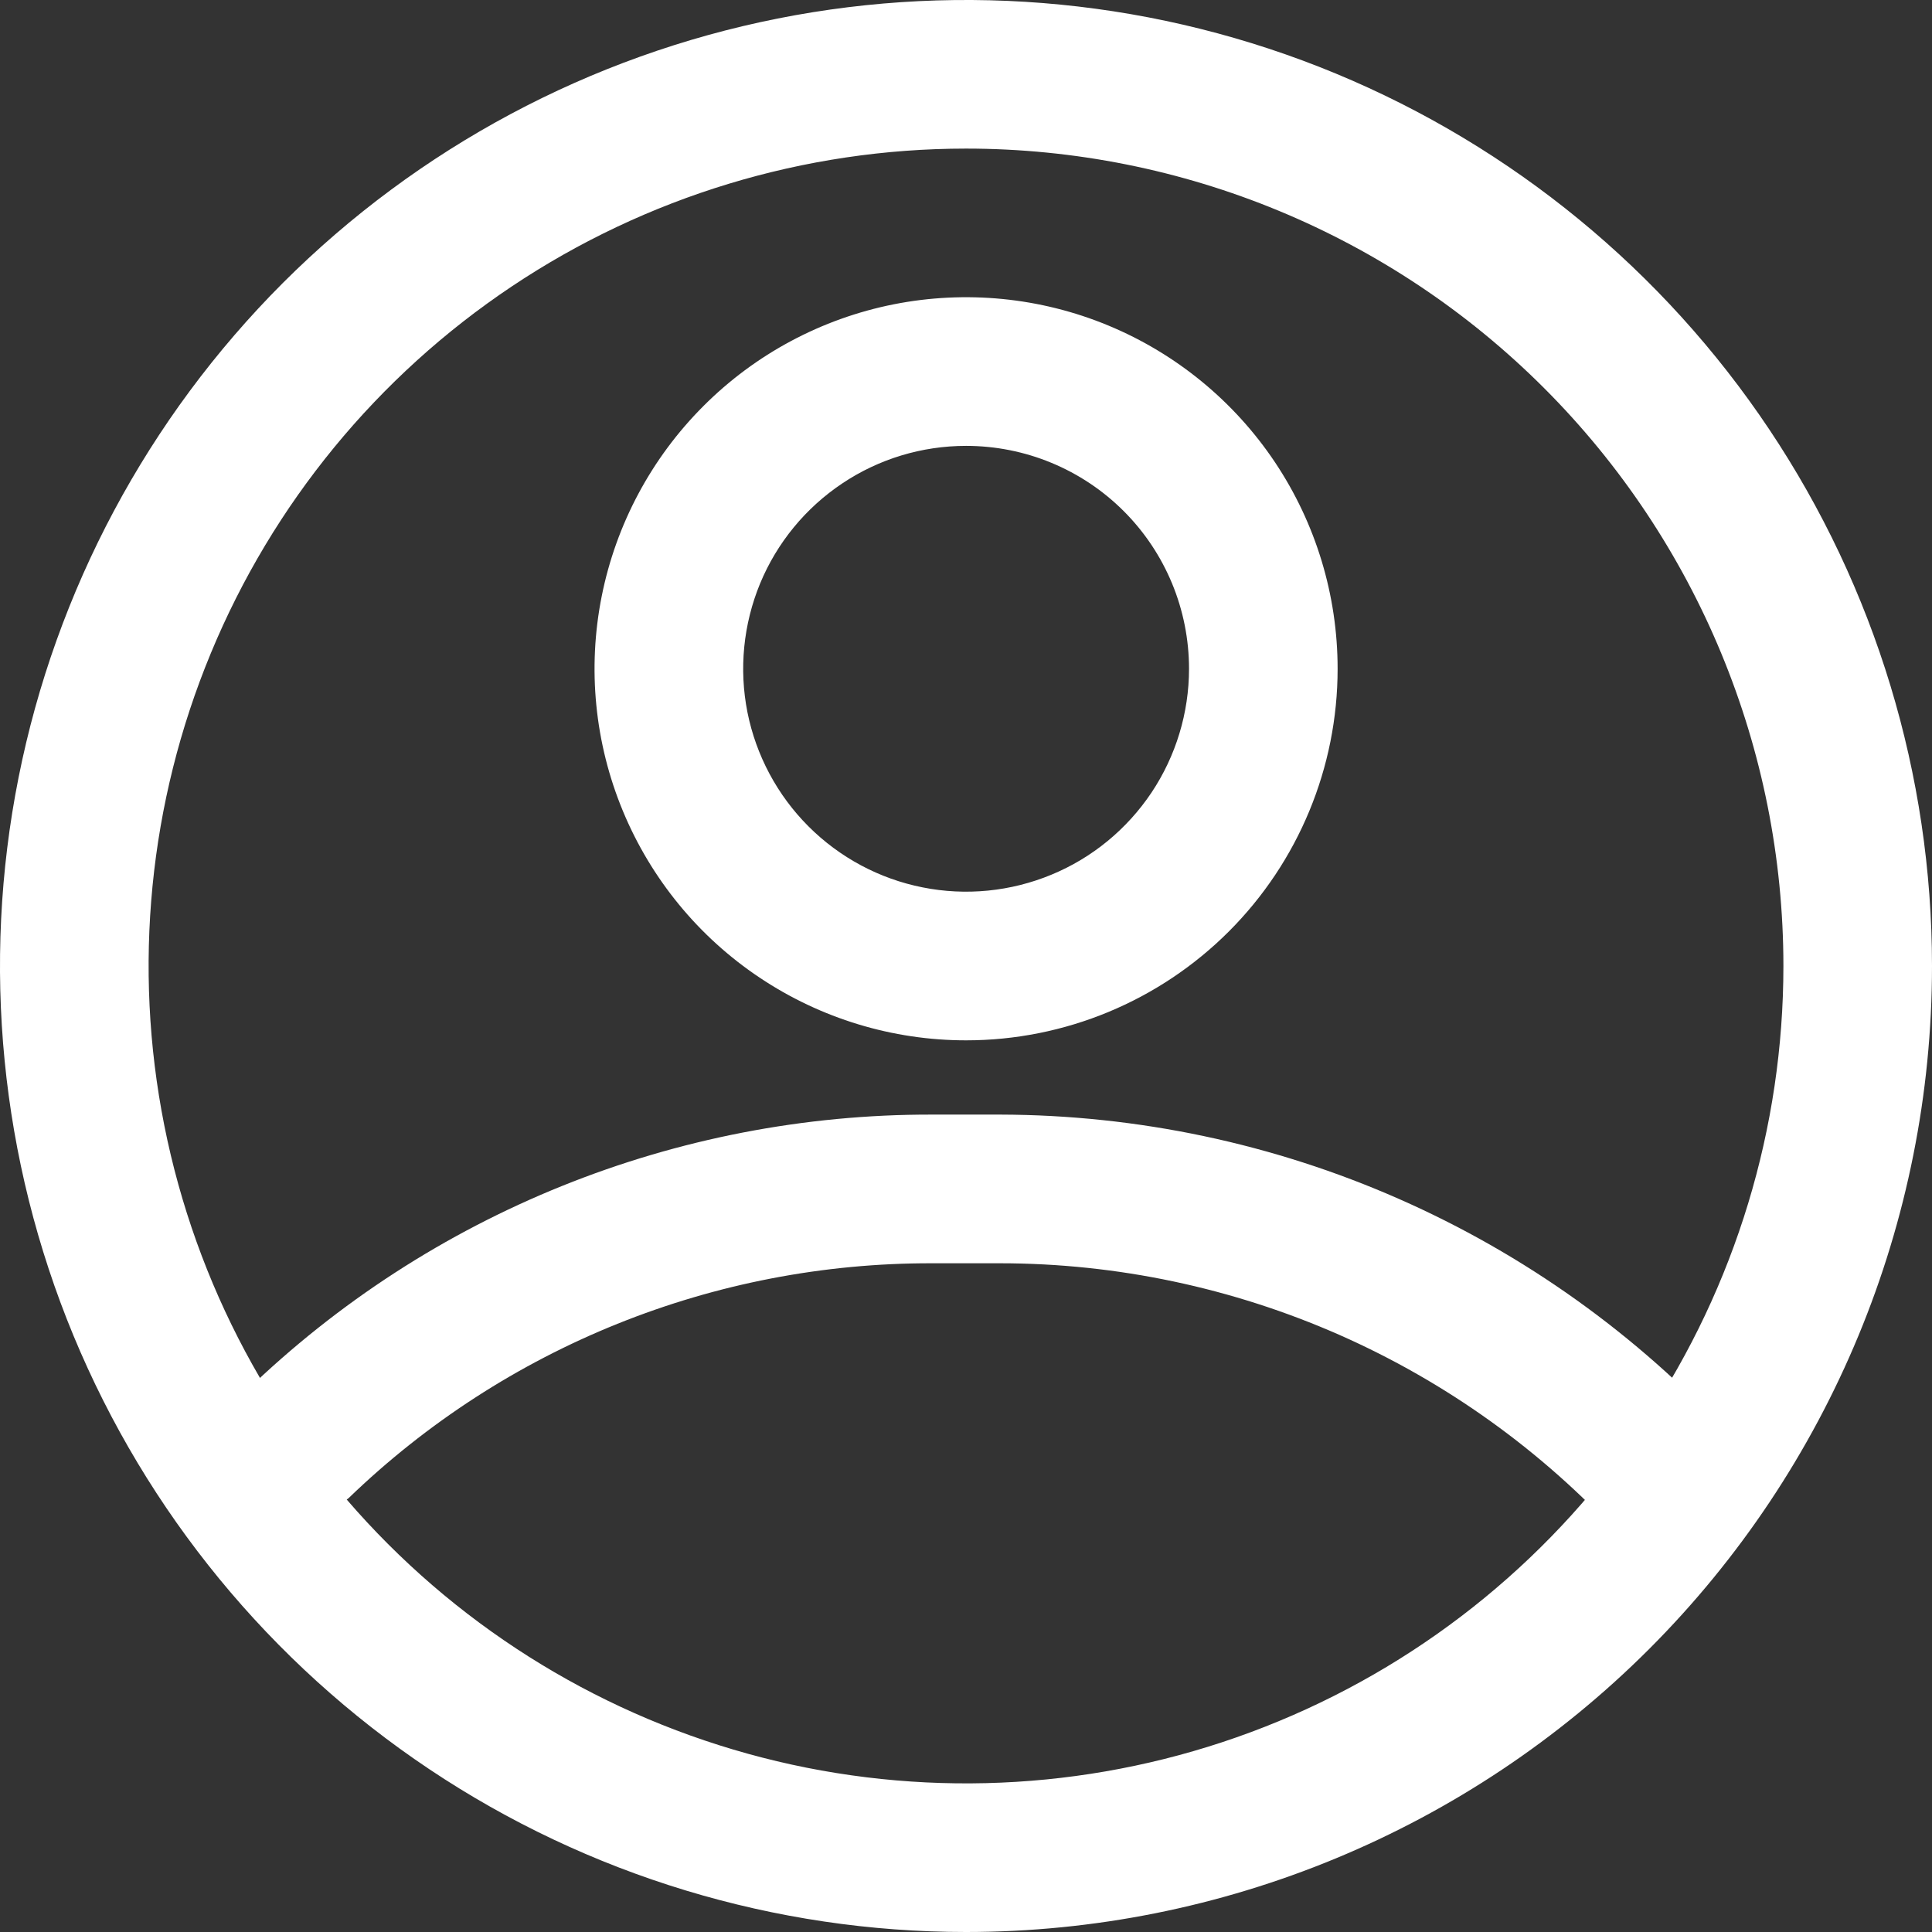
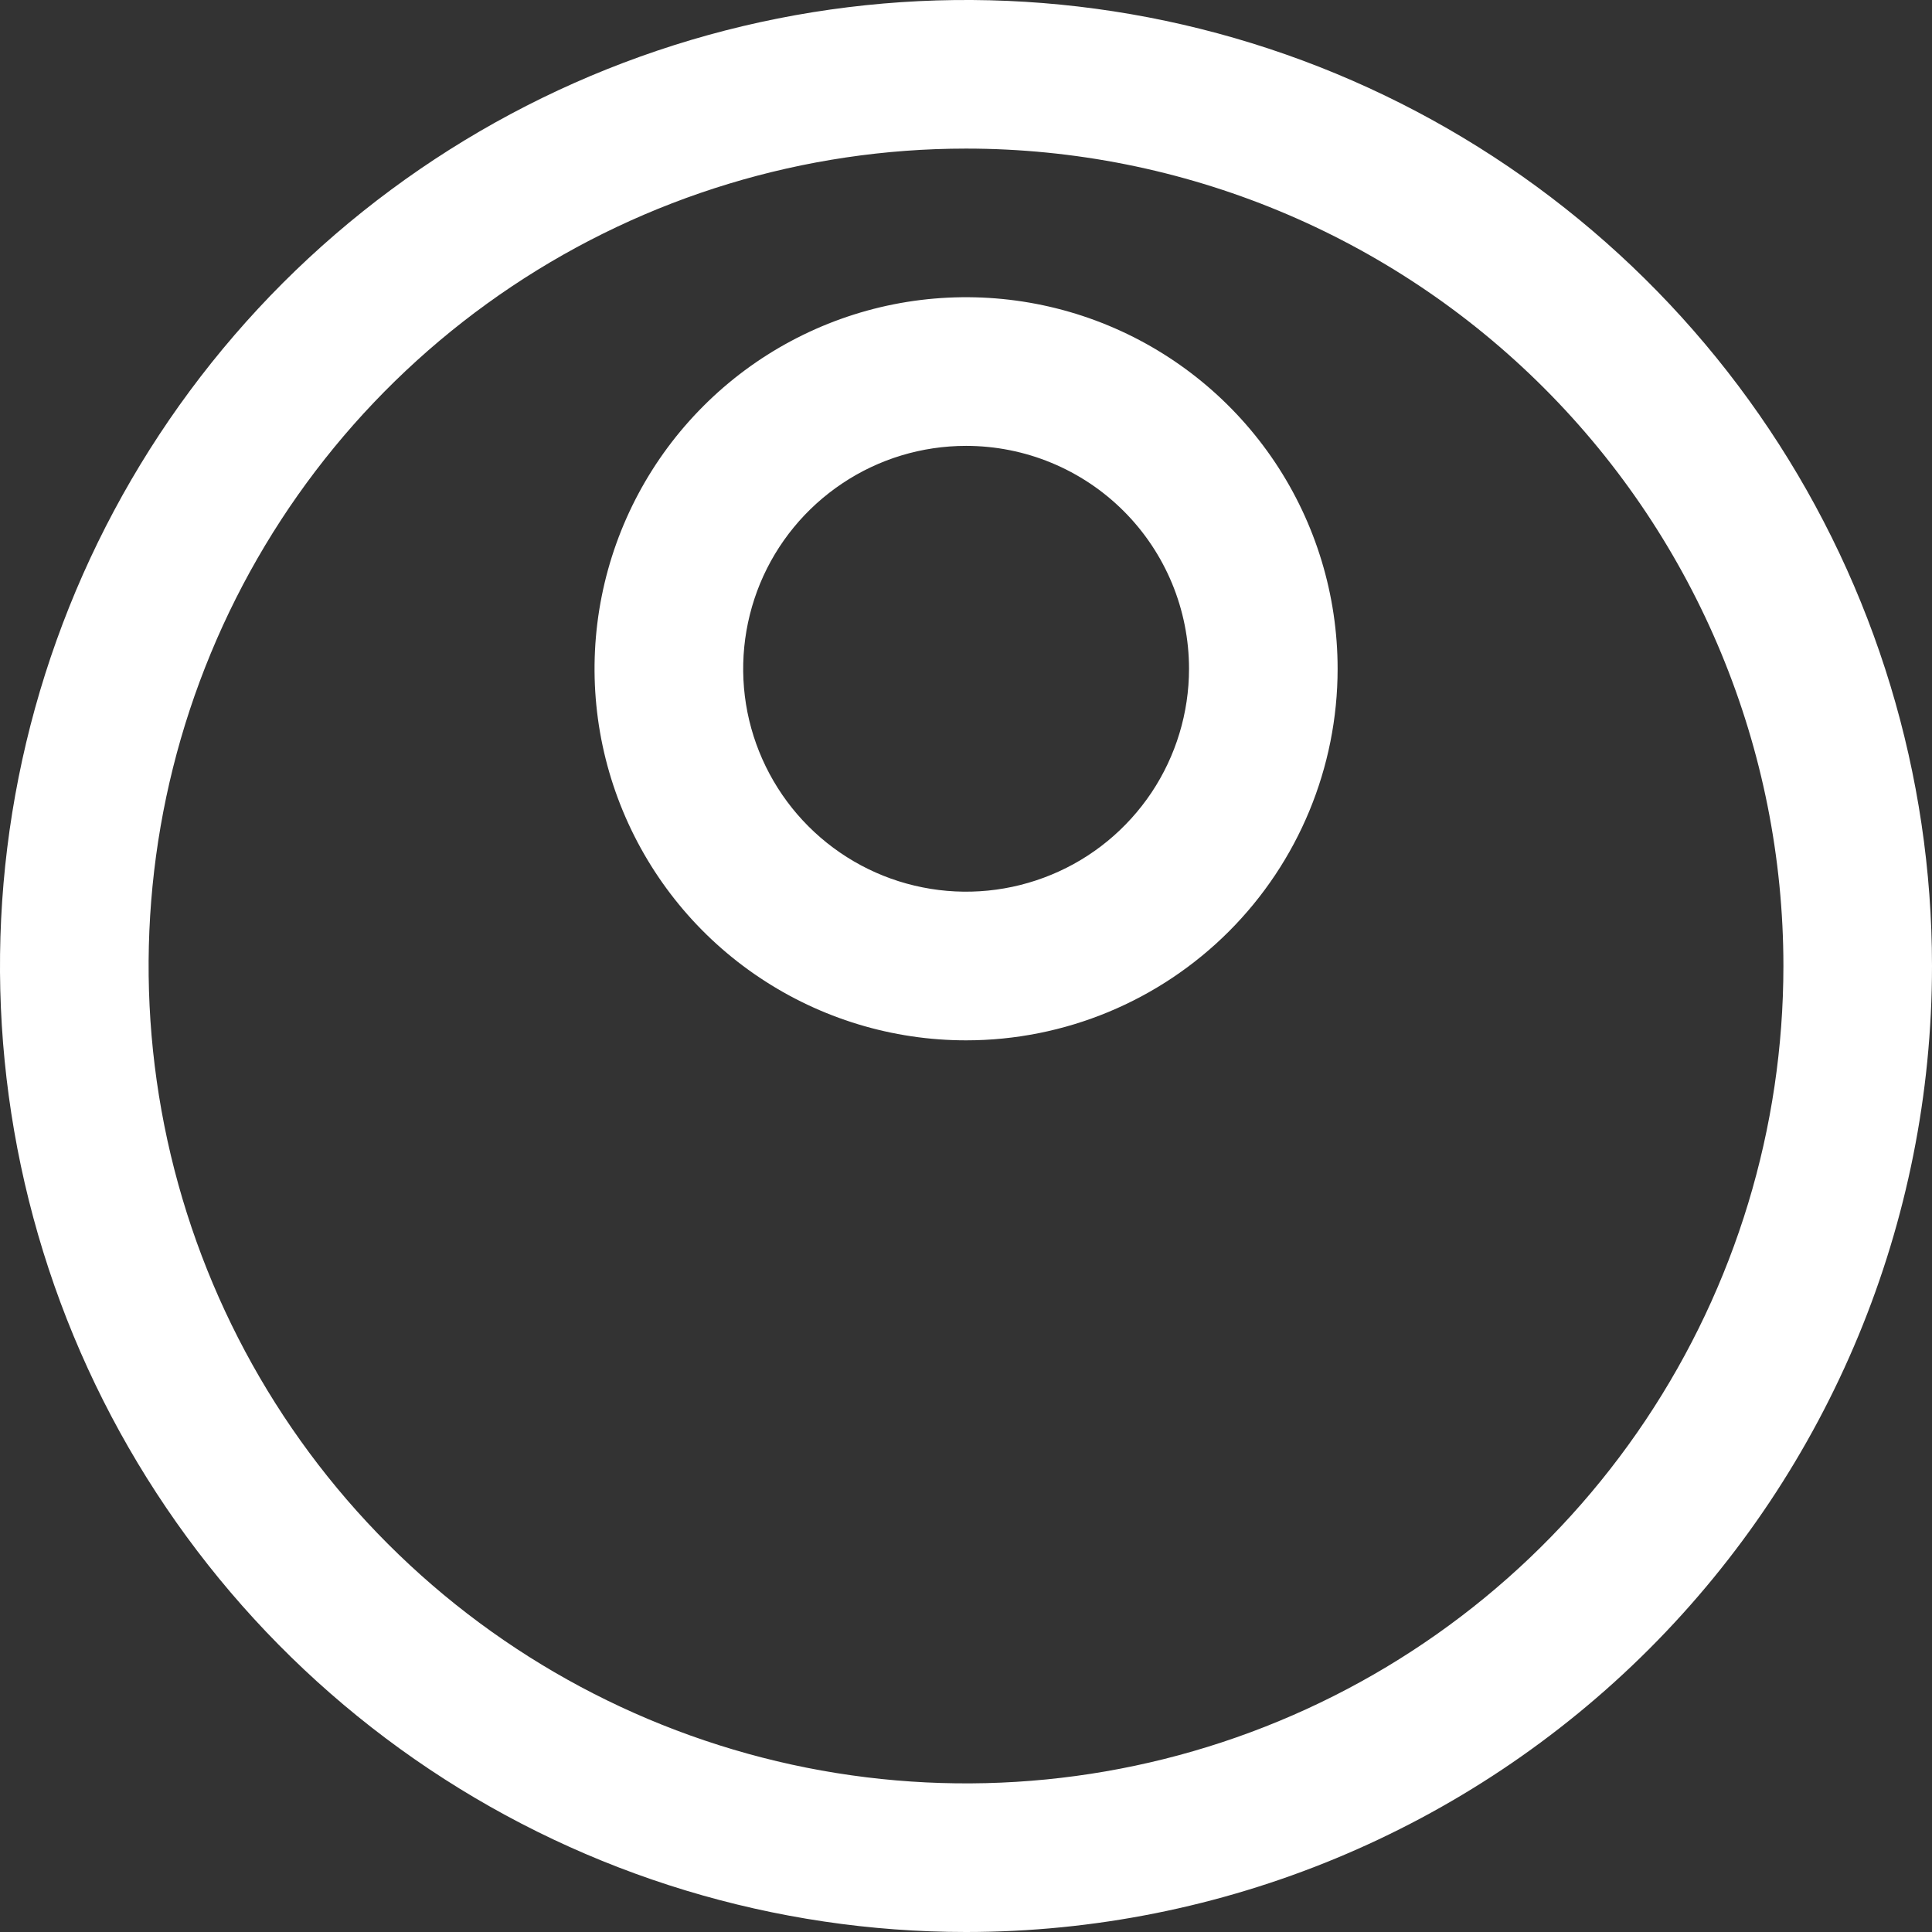
<svg xmlns="http://www.w3.org/2000/svg" width="23" height="23" viewBox="0 0 23 23" fill="none">
  <rect x="0" y="0" width="23" height="23" fill="#333333" stroke="none" />
  <path d="M11.5 23C9.226 23 7.002 22.326 5.111 21.062C3.22 19.798 1.746 18.002 0.875 15.901C0.005 13.8 -0.223 11.487 0.221 9.256C0.665 7.026 1.76 4.977 3.368 3.368C4.977 1.76 7.026 0.665 9.256 0.221C11.487 -0.223 13.8 0.005 15.901 0.875C18.002 1.746 19.798 3.22 21.062 5.111C22.326 7.002 23 9.226 23 11.5C23 14.55 21.788 17.475 19.632 19.632C17.475 21.788 14.55 23 11.5 23ZM11.5 1.769C9.575 1.769 7.694 2.34 6.094 3.409C4.494 4.478 3.246 5.998 2.51 7.776C1.773 9.554 1.581 11.511 1.956 13.398C2.332 15.286 3.258 17.02 4.619 18.381C5.98 19.742 7.714 20.668 9.602 21.044C11.489 21.419 13.446 21.227 15.224 20.49C17.002 19.754 18.522 18.506 19.591 16.906C20.66 15.306 21.231 13.425 21.231 11.5C21.231 8.919 20.206 6.444 18.381 4.619C16.556 2.794 14.081 1.769 11.5 1.769Z" fill="white" />
  <path d="M11.501 12.385C10.626 12.385 9.771 12.125 9.044 11.639C8.316 11.153 7.75 10.462 7.415 9.654C7.08 8.846 6.992 7.957 7.163 7.099C7.334 6.241 7.755 5.453 8.374 4.834C8.992 4.215 9.78 3.794 10.638 3.623C11.496 3.453 12.386 3.54 13.194 3.875C14.002 4.21 14.693 4.777 15.179 5.504C15.665 6.232 15.924 7.087 15.924 7.962C15.924 9.135 15.458 10.26 14.629 11.089C13.799 11.919 12.674 12.385 11.501 12.385ZM11.501 5.308C10.976 5.308 10.463 5.463 10.027 5.755C9.59 6.047 9.25 6.461 9.049 6.946C8.849 7.431 8.796 7.964 8.898 8.479C9.001 8.994 9.254 9.467 9.625 9.838C9.996 10.209 10.469 10.462 10.983 10.564C11.498 10.667 12.032 10.614 12.517 10.413C13.002 10.213 13.416 9.872 13.708 9.436C13.999 9 14.155 8.486 14.155 7.962C14.155 7.258 13.876 6.583 13.378 6.085C12.88 5.587 12.205 5.308 11.501 5.308Z" fill="white" />
-   <path d="M19.95 18.577C19.827 18.578 19.706 18.553 19.593 18.504C19.48 18.456 19.379 18.384 19.295 18.294C18.356 17.27 17.215 16.452 15.944 15.891C14.672 15.331 13.298 15.04 11.909 15.039H11.095C8.505 15.033 6.015 16.035 4.151 17.834C3.979 17.976 3.759 18.048 3.536 18.035C3.313 18.022 3.104 17.925 2.949 17.764C2.795 17.602 2.707 17.389 2.703 17.166C2.7 16.942 2.781 16.726 2.93 16.56C5.12 14.443 8.049 13.263 11.095 13.269H11.909C13.542 13.273 15.157 13.614 16.652 14.272C18.147 14.93 19.489 15.889 20.596 17.091C20.713 17.217 20.79 17.374 20.819 17.544C20.848 17.713 20.827 17.887 20.759 18.045C20.69 18.203 20.577 18.337 20.433 18.431C20.29 18.526 20.122 18.576 19.95 18.577Z" fill="white" />
</svg>